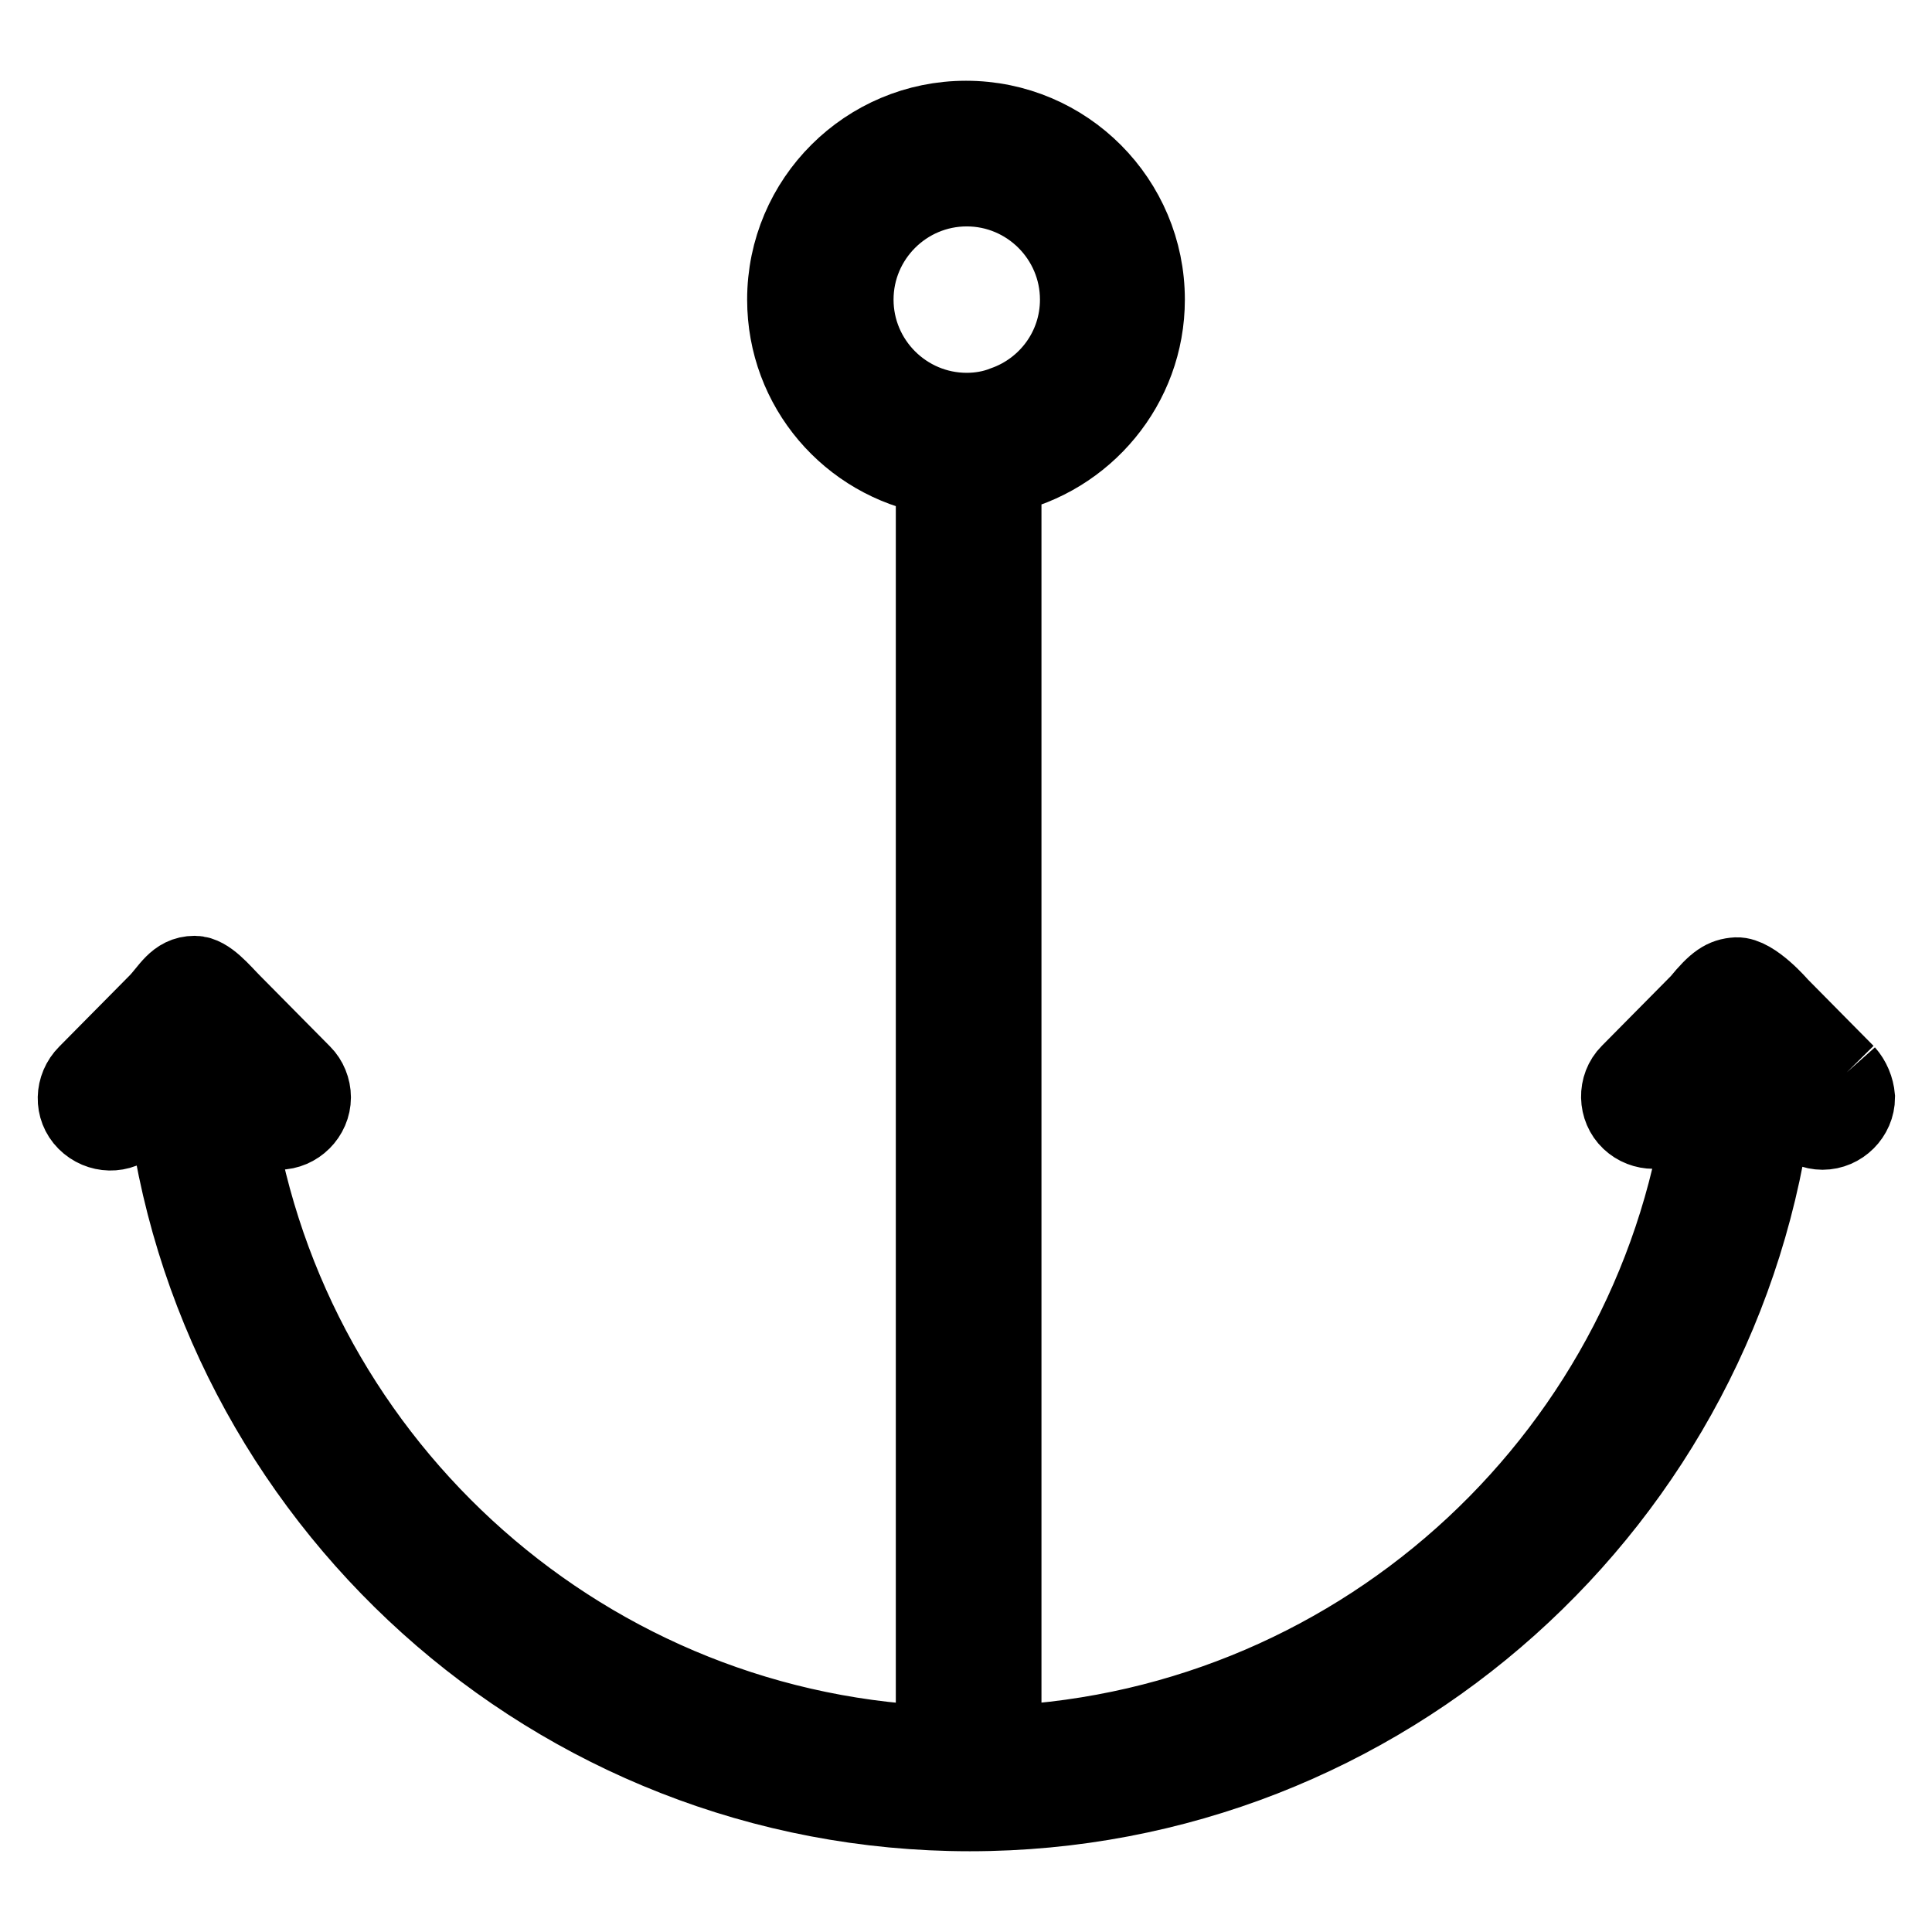
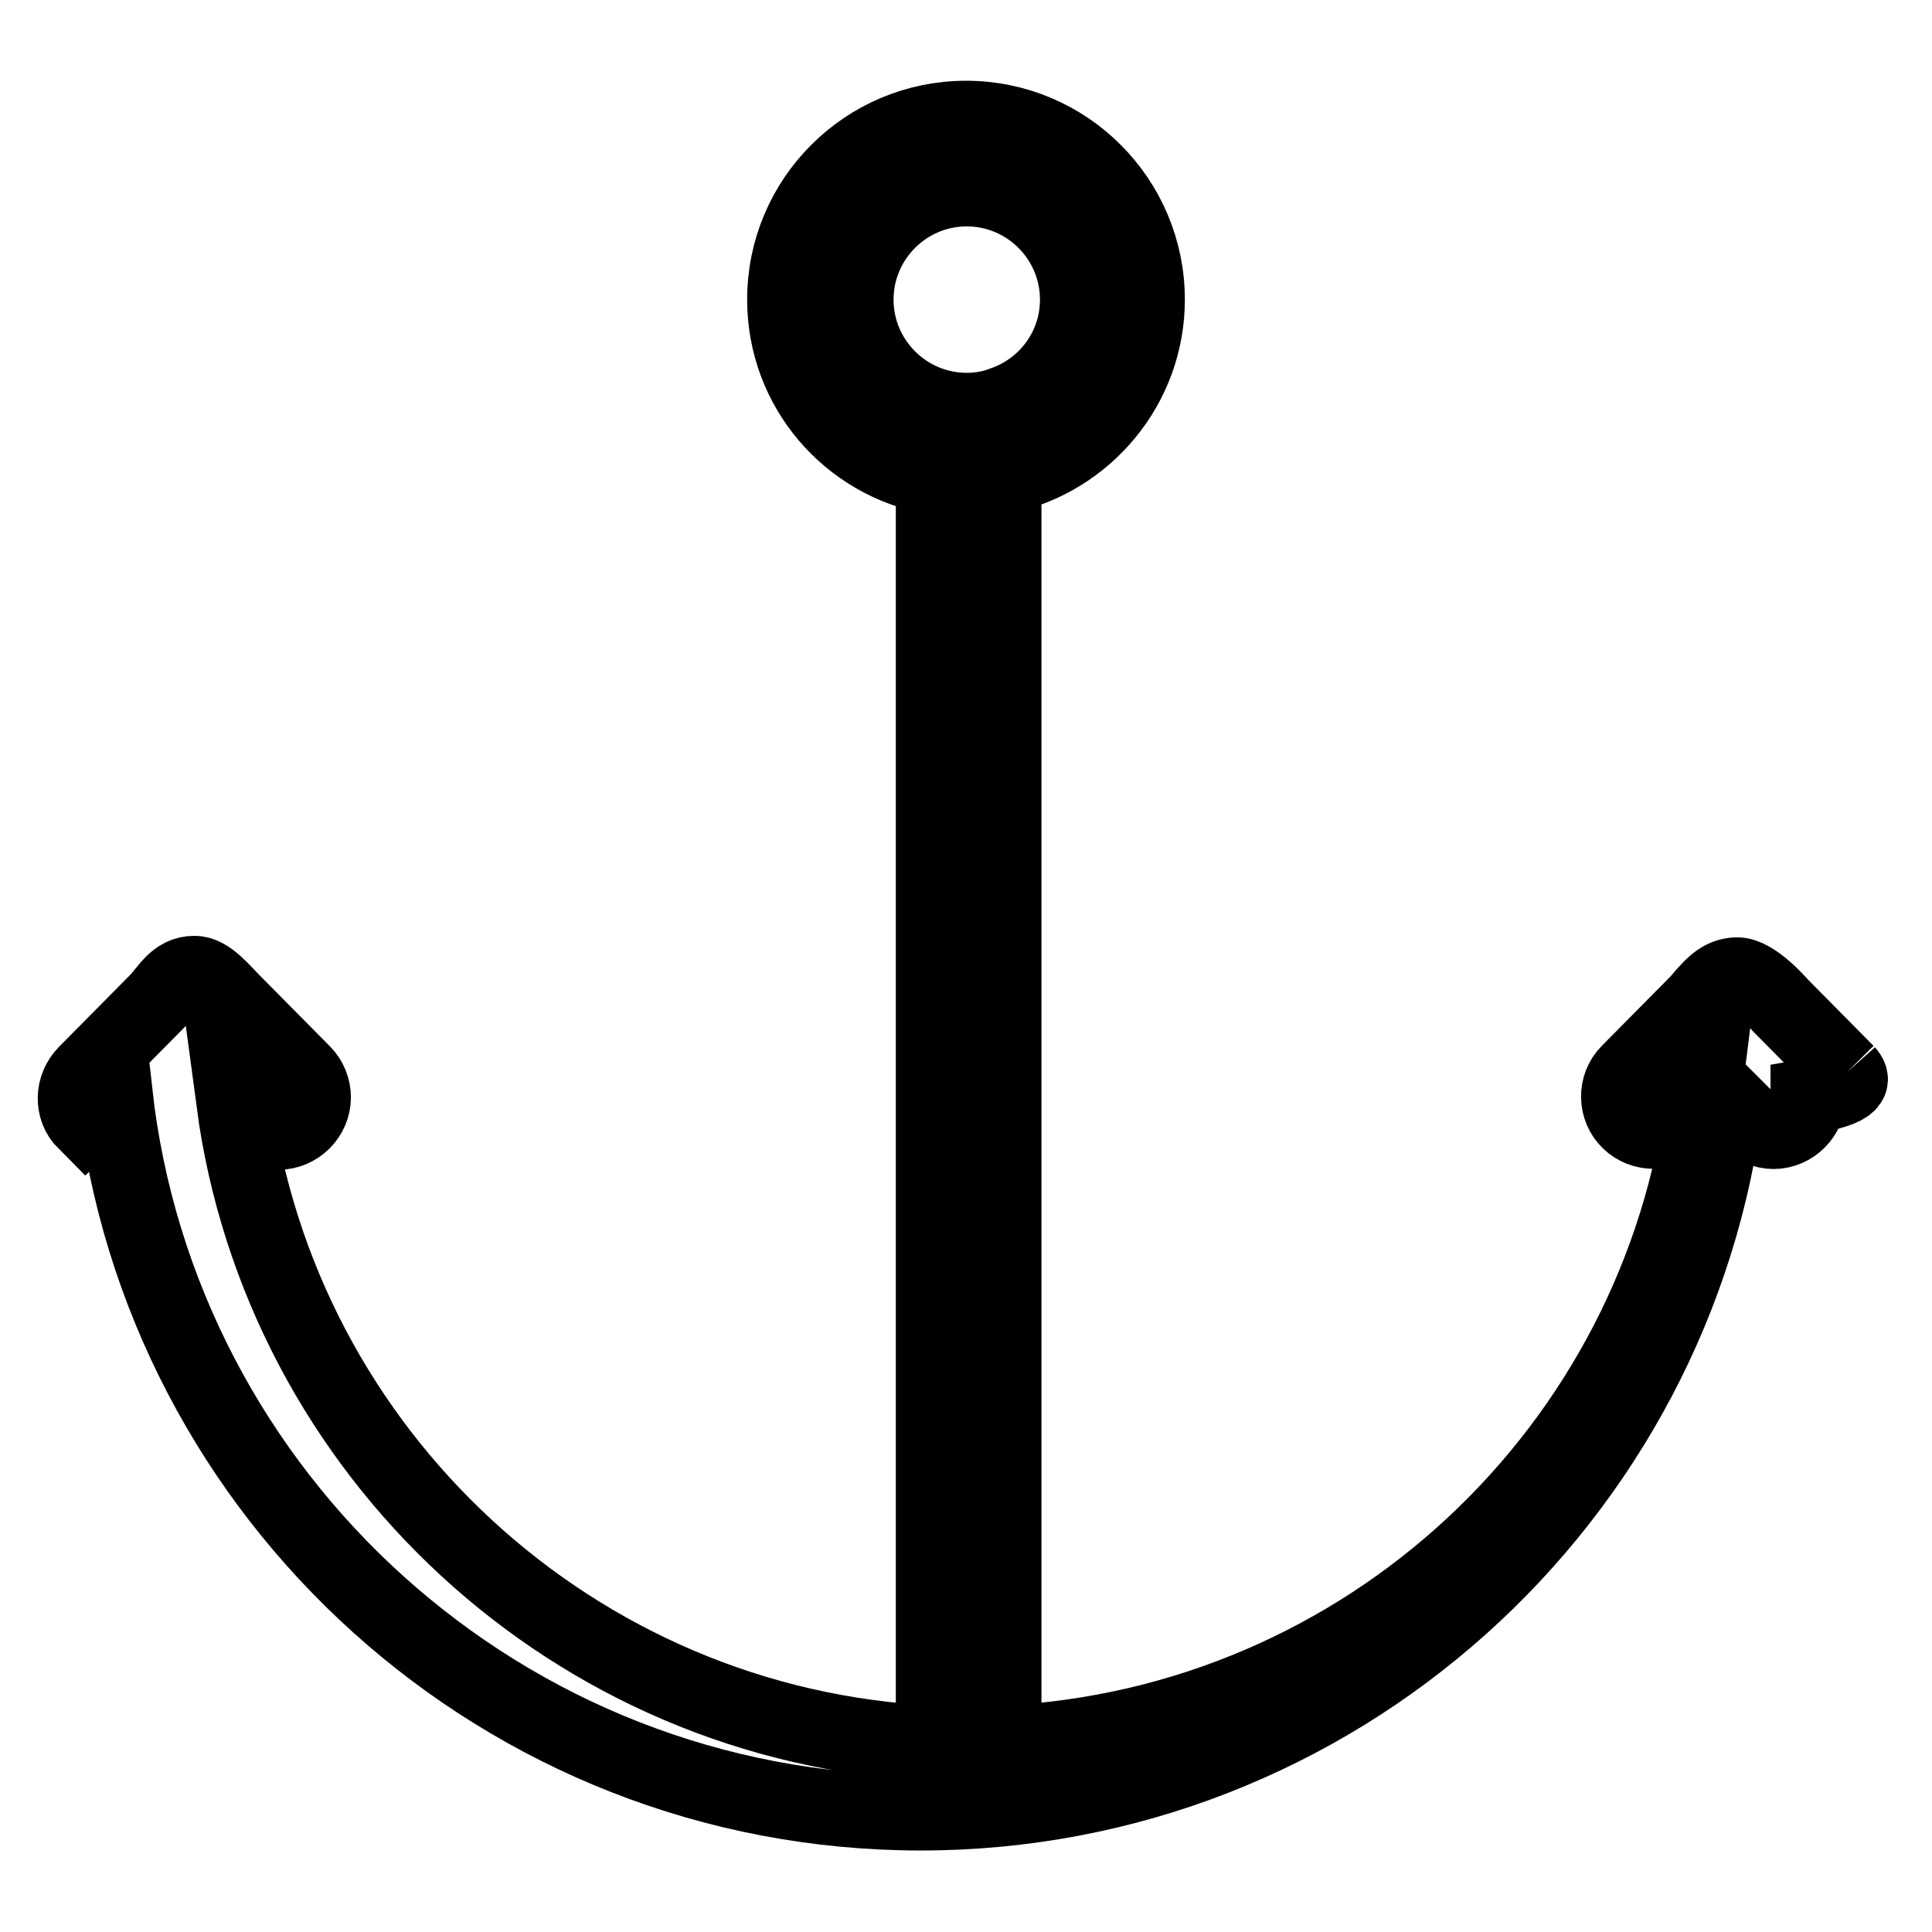
<svg xmlns="http://www.w3.org/2000/svg" version="1.1" x="0px" y="0px" viewBox="0 0 256 256" enable-background="new 0 0 256 256" xml:space="preserve">
  <g>
-     <path stroke-width="10" fill-opacity="0" stroke="#000000" d="M128.1,54.4c-8.1,0-14.7-6.6-14.7-14.7c0-8.1,6.6-14.7,14.7-14.7c8.1,0,14.7,6.6,14.7,14.7 c0,6.4-4.1,11.8-9.8,13.8C131.5,54.1,129.8,54.4,128.1,54.4 M244.7,142.1l-8.8-8.9c0,0-3.5-4.1-5.8-4c-1.7,0.1-2.8,0.8-5,3.5 l-9.3,9.4c-1.8,1.8-1.7,4.8,0.1,6.5c1.8,1.7,4.6,1.7,6.4,0l3.5-3.6C220,192,181,228.7,133,231V63.1c10.8-2.3,19-11.9,19-23.4 c0-13.2-10.7-24-24-24c-13.2,0-24,10.7-24,24c0,11.8,8.5,21.5,19.7,23.5V231c-47.6-2.2-86.5-38.5-92.7-85l2.6,2.6 c0.9,0.9,2.1,1.4,3.3,1.4c2.5,0,4.6-2.1,4.6-4.6c0-1.2-0.5-2.4-1.3-3.2l-9.3-9.4c-1.4-1.4-3.3-3.8-5.1-3.8c-2.6,0-3.5,2.2-5.1,3.8 l-9.3,9.4c-1.8,1.8-1.9,4.7-0.1,6.5c1.8,1.8,4.7,1.9,6.5,0.1c0.1-0.1,0.1-0.1,0.2-0.2l3.7-3.7c6,53.6,51.6,95.4,106.8,95.4 c54.9,0,100.3-41.4,106.7-94.7l3,3c0.9,0.9,2.1,1.4,3.3,1.4c2.5,0,4.6-2.1,4.6-4.6C246,144.2,245.5,143,244.7,142.1" />
+     <path stroke-width="10" fill-opacity="0" stroke="#000000" d="M128.1,54.4c-8.1,0-14.7-6.6-14.7-14.7c0-8.1,6.6-14.7,14.7-14.7c8.1,0,14.7,6.6,14.7,14.7 c0,6.4-4.1,11.8-9.8,13.8C131.5,54.1,129.8,54.4,128.1,54.4 M244.7,142.1l-8.8-8.9c0,0-3.5-4.1-5.8-4c-1.7,0.1-2.8,0.8-5,3.5 l-9.3,9.4c-1.8,1.8-1.7,4.8,0.1,6.5c1.8,1.7,4.6,1.7,6.4,0l3.5-3.6C220,192,181,228.7,133,231V63.1c10.8-2.3,19-11.9,19-23.4 c0-13.2-10.7-24-24-24c-13.2,0-24,10.7-24,24c0,11.8,8.5,21.5,19.7,23.5V231c-47.6-2.2-86.5-38.5-92.7-85l2.6,2.6 c0.9,0.9,2.1,1.4,3.3,1.4c2.5,0,4.6-2.1,4.6-4.6c0-1.2-0.5-2.4-1.3-3.2l-9.3-9.4c-1.4-1.4-3.3-3.8-5.1-3.8c-2.6,0-3.5,2.2-5.1,3.8 l-9.3,9.4c-1.8,1.8-1.9,4.7-0.1,6.5c0.1-0.1,0.1-0.1,0.2-0.2l3.7-3.7c6,53.6,51.6,95.4,106.8,95.4 c54.9,0,100.3-41.4,106.7-94.7l3,3c0.9,0.9,2.1,1.4,3.3,1.4c2.5,0,4.6-2.1,4.6-4.6C246,144.2,245.5,143,244.7,142.1" />
  </g>
</svg>